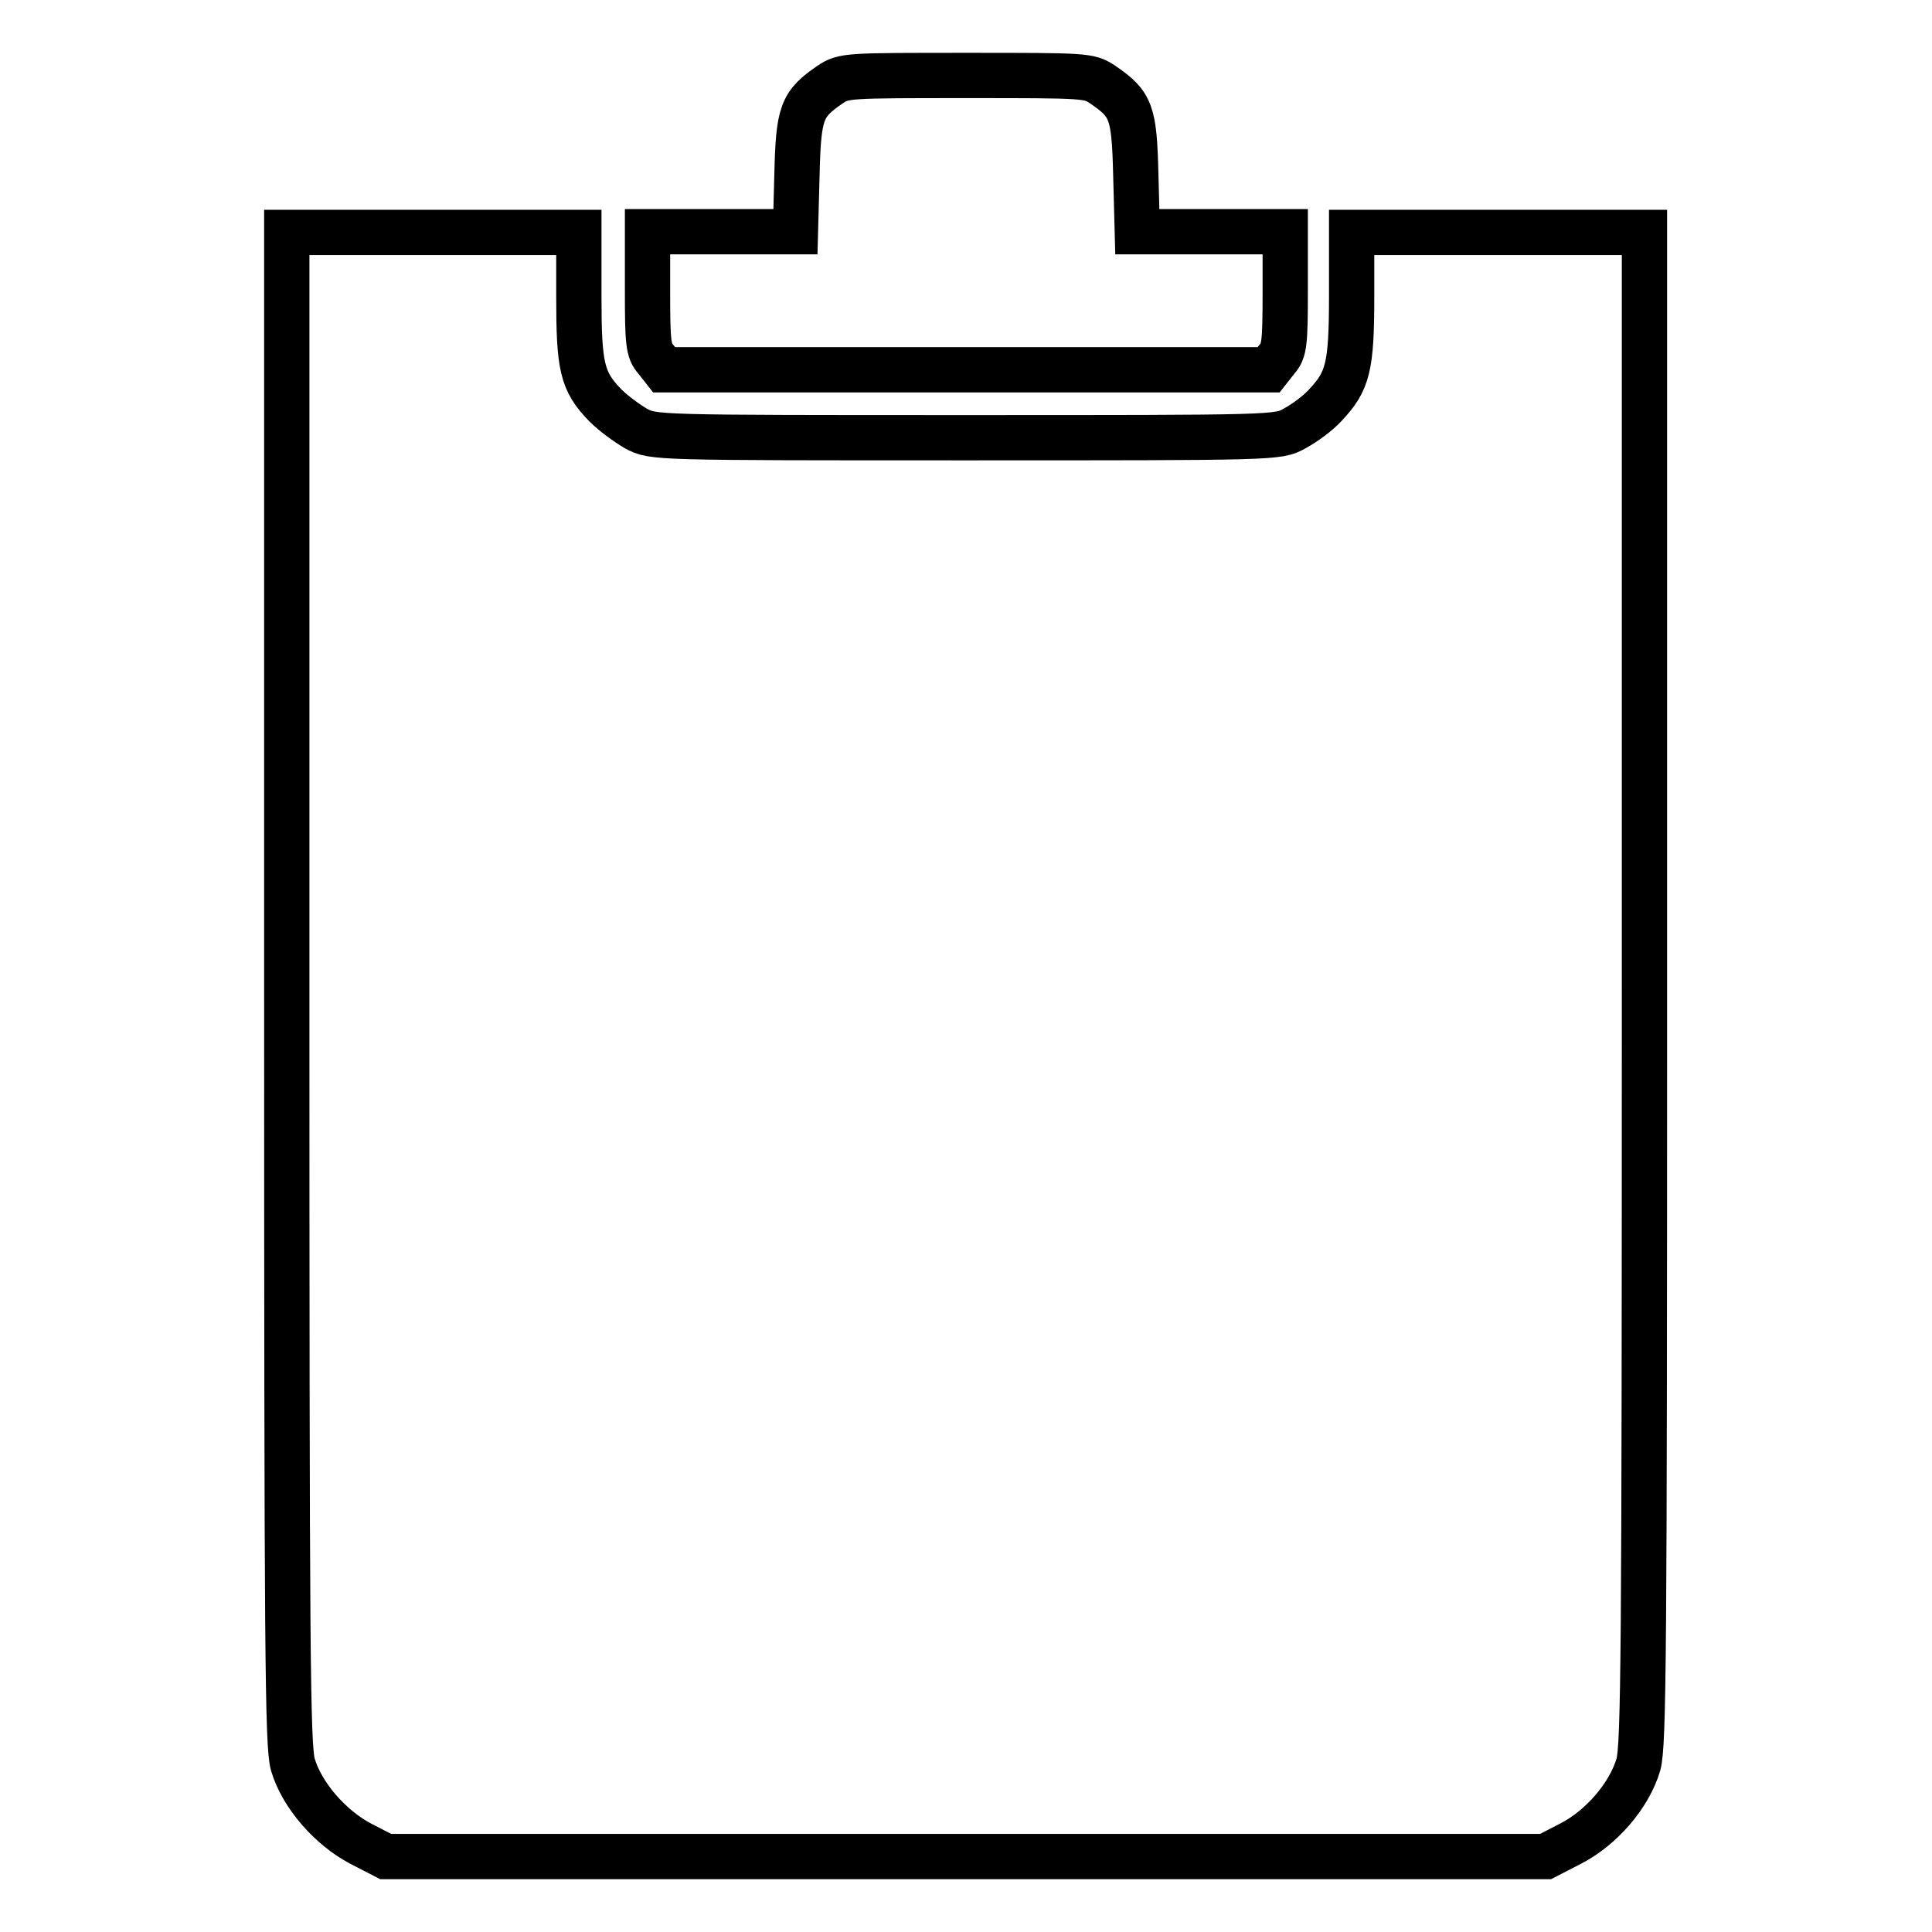
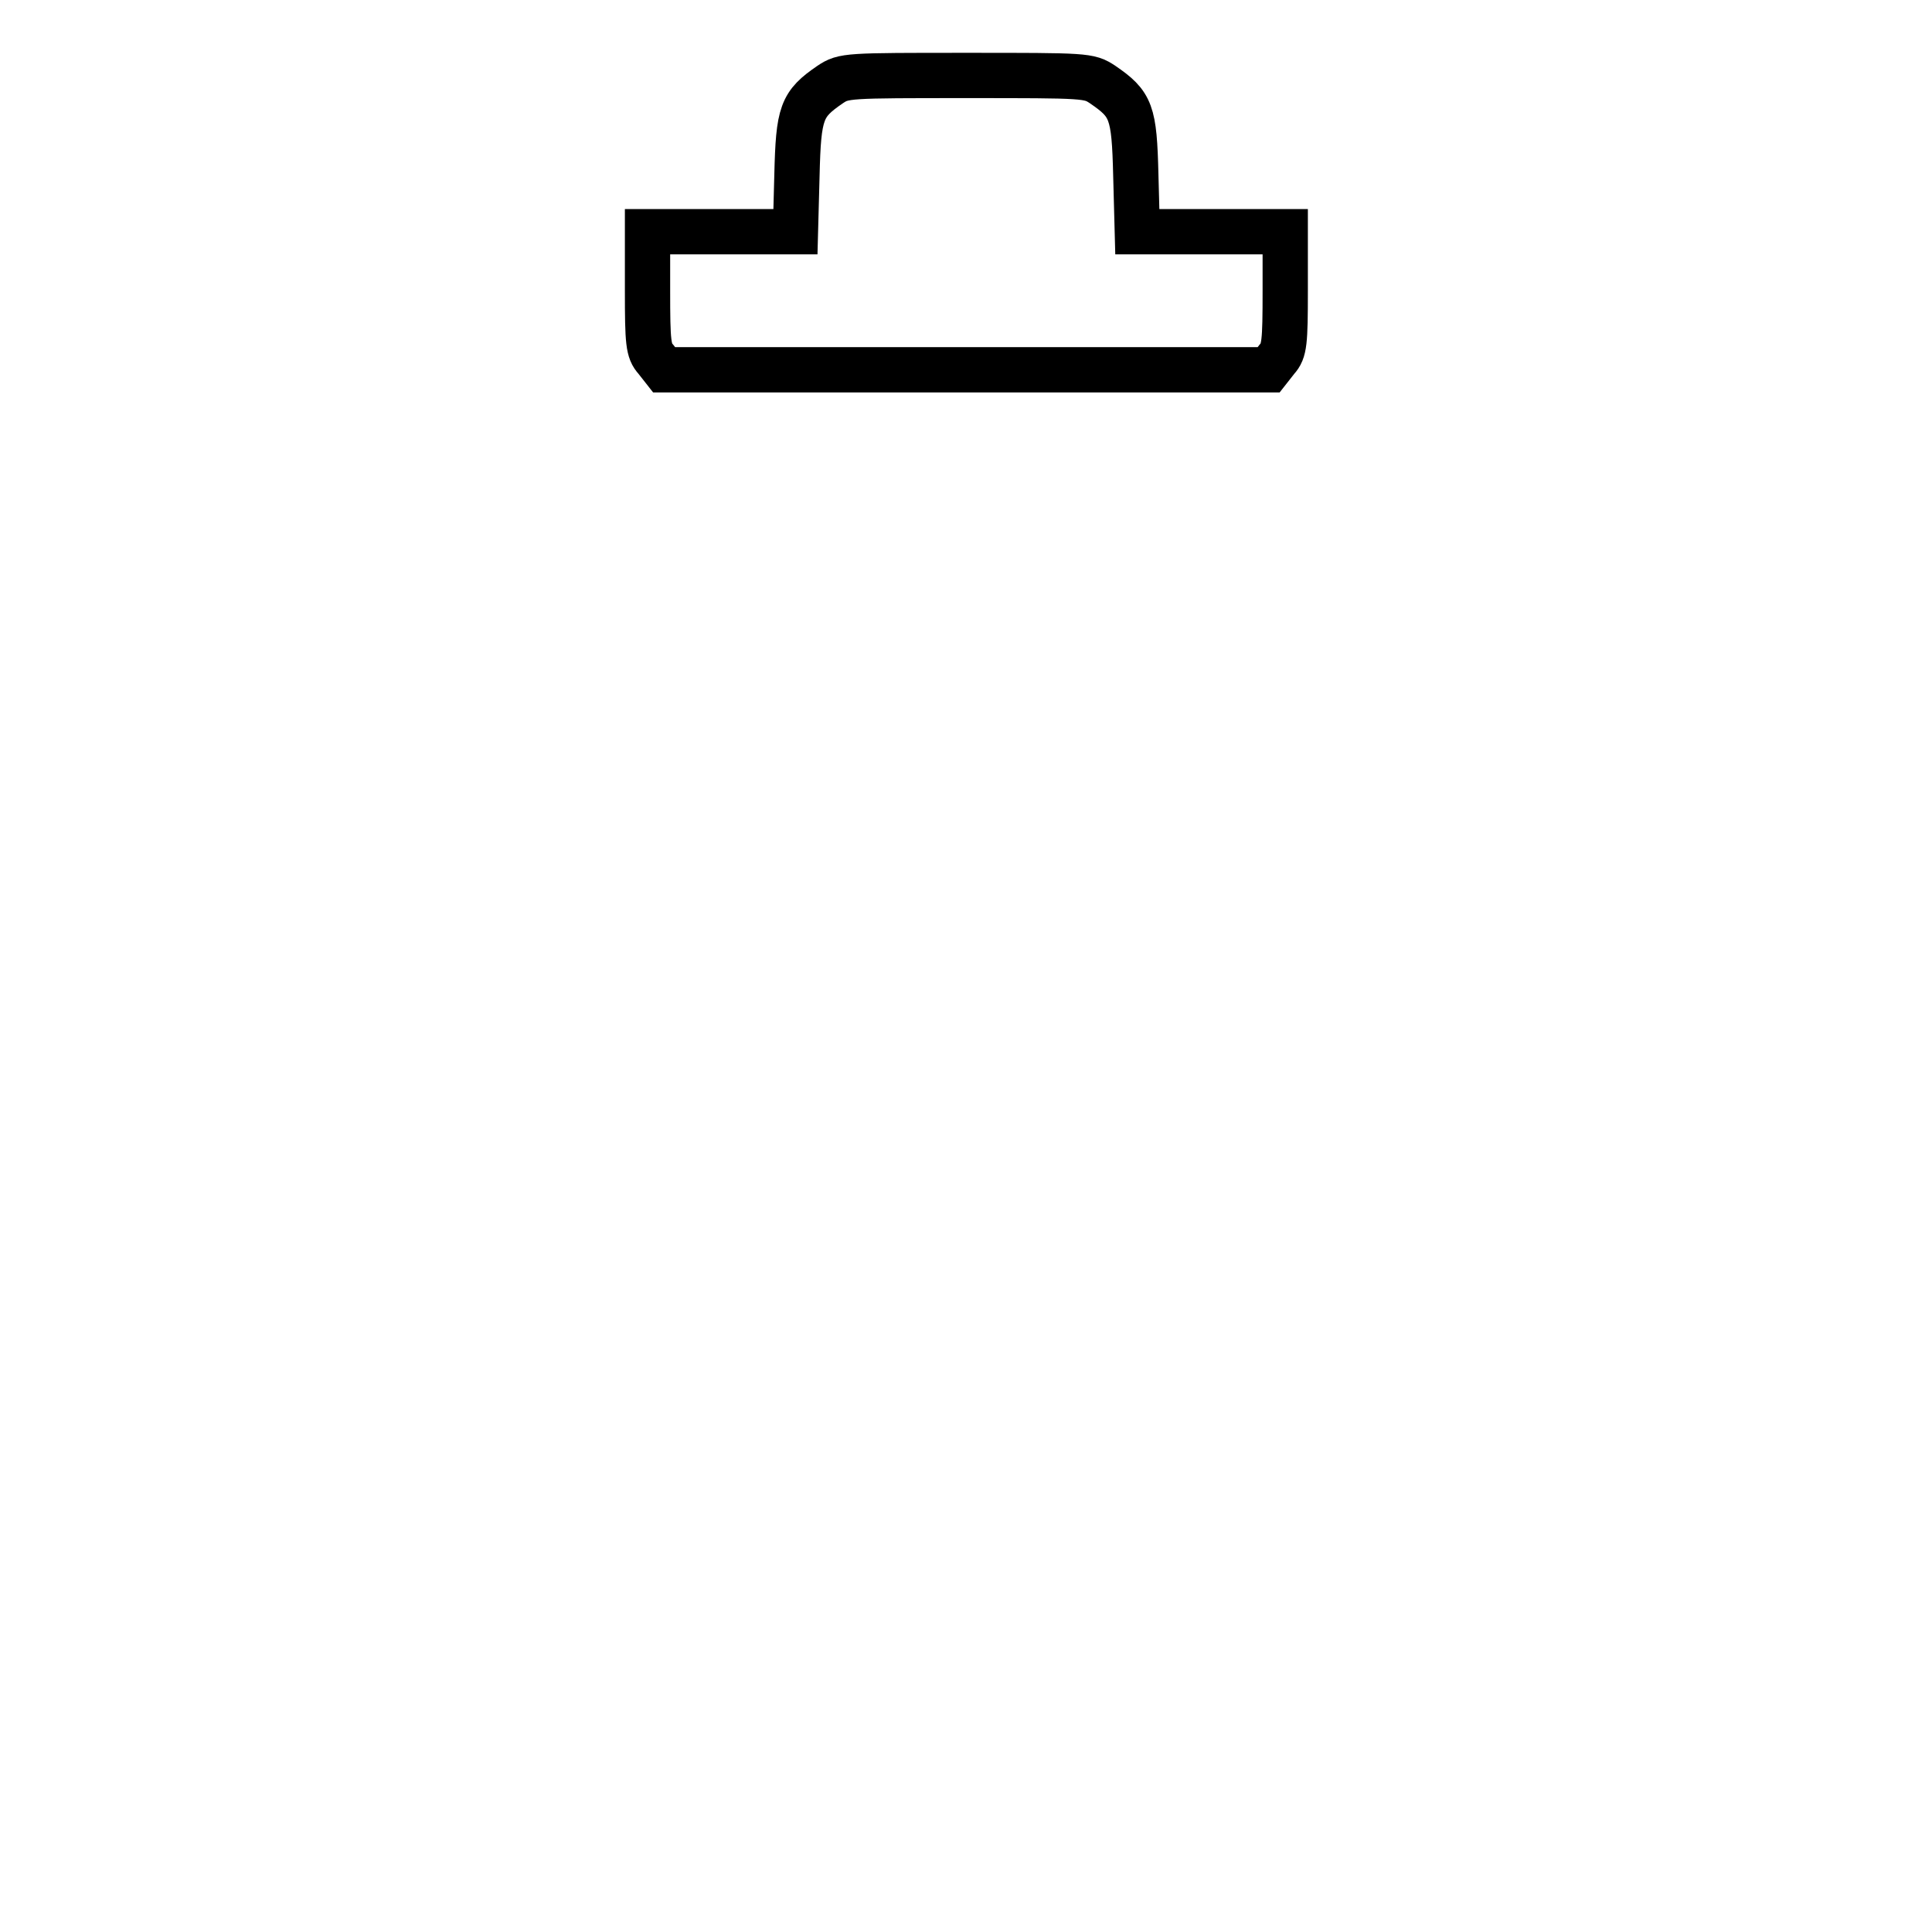
<svg xmlns="http://www.w3.org/2000/svg" version="1.1" x="0px" y="0px" viewBox="0 0 256 256" enable-background="new 0 0 256 256" xml:space="preserve">
  <g>
    <g>
      <g>
        <path stroke-width="6" fill-opacity="0" stroke="#000000" d="M110,11.2c-3.8,2.6-4.2,3.7-4.4,12l-0.2,7.5h-9.8h-9.8v7.8c0,6.9,0.1,8,1.1,9.1l1.1,1.4H128h40.1l1.1-1.4c1-1.1,1.1-2.2,1.1-9.1v-7.8h-9.8h-9.8l-0.2-7.5c-0.2-8.4-0.6-9.4-4.4-12c-1.8-1.2-2.2-1.2-18-1.2C112.2,10,111.8,10,110,11.2z" />
-         <path stroke-width="6" fill-opacity="0" stroke="#000000" d="M38,130.8c0,88.5,0.1,100.4,0.8,103c1.2,4.1,5,8.4,9,10.5l3.3,1.7H128h76.8l3.3-1.7c4.1-2.1,7.8-6.4,9-10.5c0.7-2.6,0.8-14.4,0.8-103v-100h-19.4h-19.4v8.4c0,9.5-0.5,11.3-3.5,14.5c-1,1.1-2.8,2.4-4.1,3.1c-2.2,1.2-2.3,1.2-43.6,1.2c-41.3,0-41.3,0-43.6-1.2c-1.2-0.7-3-2-4.1-3.1c-3.1-3.2-3.5-5.1-3.5-14.5v-8.4H57.4H38L38,130.8L38,130.8z" />
      </g>
    </g>
  </g>
</svg>